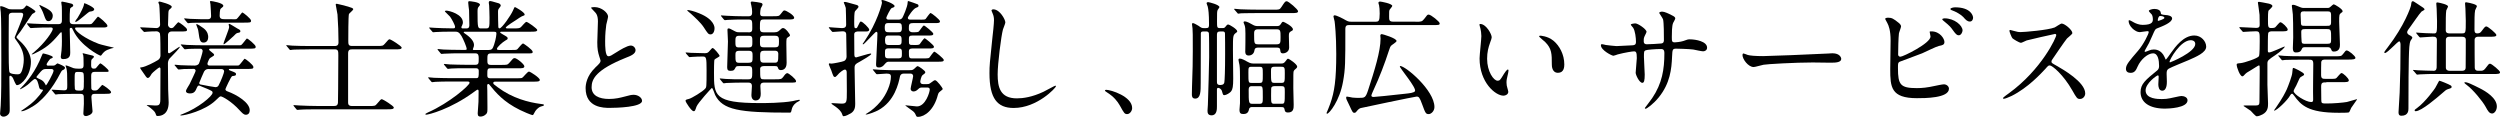
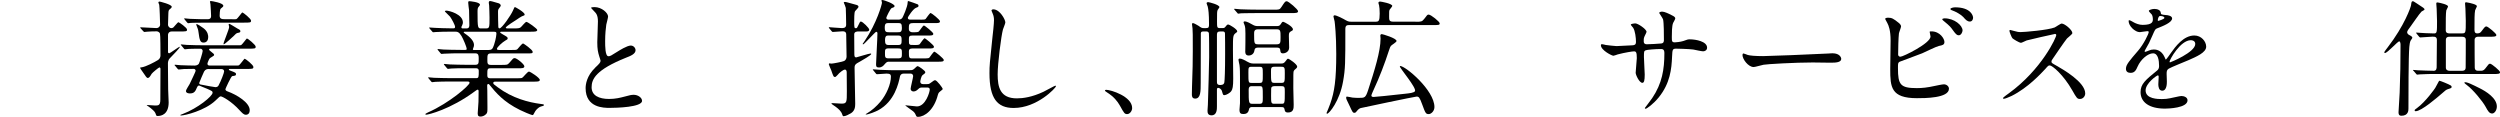
<svg xmlns="http://www.w3.org/2000/svg" id="_レイヤー_2" data-name="レイヤー 2" viewBox="0 0 546.68 25.56">
  <defs>
    <style>
      .cls-1 {
        stroke-width: 0px;
      }
    </style>
  </defs>
  <g id="_レイヤー_1-2" data-name="レイヤー 1">
    <g>
-       <path class="cls-1" d="M4.38,2.04c.44,0,.74-.05,1.05-.44.05-.06.3-.41.39-.41.14,0,1.93,1.07,1.93,1.32,0,.17-.25.3-.69.55-.14.11-2.09,3.17-2.53,3.75-.14.19-.94,1.21-.94,1.29,0,.14.36.5.61.72.66.61,2.56,2.42,2.56,4.68,0,2.92-2.01,5.12-3.08,5.12-.25,0-.69-1.24-.83-1.51-.08-.17-.36-.55-.61-.55-.19,0-.19.25-.19.33,0,1.07.08,5.78.08,6.75,0,.85,0,1.05-.36,1.43-.25.25-.63.44-.99.44-.52,0-.77-.33-.77-.66,0-.11.11-1.43.14-1.71.14-2.53.14-5.62.14-9.94C.28,7.57.28,3.83.17,2.67c-.03-.19-.14-1.02-.14-1.18,0-.08.03-.14.17-.14.33,0,1.07.33,1.29.44.47.25.74.25,1.13.25h1.76ZM2.81,2.78c-.47,0-.8.08-.88.58-.03.17-.03,7.3-.03,7.74,0,1.13,0,4.27.17,4.68.17.41,1.35.47,1.76.47.3,0,.58-.06.74-.33.44-.66.63-2.07.63-2.86,0-1.29-.36-2.48-1.43-3.94-.47-.66-.55-.72-.55-.99,0-.08,1.85-4.32,1.85-4.88,0-.47-.36-.47-.63-.47h-1.62ZM11.43,14.35c.25,0,.33,0,.58-.08.08-.05.47-.41.58-.41.44.17,1.62.63,1.62.94,0,.25-.19.39-.36.47-.25.11-.33.14-.55.55-1.98,3.86-3.88,5.7-4.96,6.61-.96.83-2.92,1.9-3.61,1.9-.06,0-.11-.03-.11-.08.44-.28,1.51-1.02,2.12-1.52,1.6-1.29,2.67-2.92,2.67-3.03,0-.08-.17-.11-.22-.11-.28-.03-.52-.06-.63-.5-.22-.94-.41-1.82-.94-1.82-.28,0-1.32,1.1-1.6,1.29-.72.55-1.65,1.05-1.65.94,0-.08.03-.11.28-.36,1.27-1.27,3.11-3.47,4.52-7.05.03-.05.17-.41.22-.41.22,0,2.15.5,2.15.8,0,.19-.11.22-.58.41-.11.11-.77.94-.77,1.21,0,.25.25.28.5.25h.74ZM6.03,5.34c-.11-.11-.11-.14-.11-.19,0-.03.03-.06.08-.06.19,0,1.05.08,1.24.08,1.24.06,2.48.11,3.77.11h1.76c.77,0,.77-.5.77-1.02,0-1.65,0-2.53-.03-2.84,0-.14-.11-.77-.11-.88,0-.17.11-.19.22-.19s1.43.28,1.98.44c.19.05.41.19.41.39s-.11.28-.47.47c-.19.14-.22.25-.22.36-.08.58-.08,1.57-.08,2.18,0,.72,0,1.1.91,1.1h2.86c.74,0,.8,0,.96-.05.3-.11,1.32-1.6,1.46-1.6.17,0,2.07,1.54,2.07,2.01,0,.3-.39.36-.91.36h-5.84c-.17,0-.33,0-.33.19,0,.61,2.18,2.26,5.18,3.39.41.17,3.17.8,3.3.83-.08.08-.33.11-.63.19-1.32.41-1.62.8-2.04,1.38-.03.06-.14.19-.22.19-.28,0-4.41-2.18-5.98-5.48-.25-.55-.28-.61-.5-.61-.28,0-.28.19-.28.33,0,.8.11,4.32.11,5.04,0,.52,0,1.46-1.49,1.46-.3,0-.58-.03-.58-.5,0-.22.17-1.21.17-1.4.06-.77.08-1.43.08-2.04,0-.25-.03-1.38-.03-1.62,0-.08,0-.33-.17-.33-.06,0-.55.58-.58.63-1.54,1.82-2.7,2.84-5.1,3.99-.25.14-.52.25-.66.25-.03,0-.06,0-.06-.03,0-.08.19-.19.41-.38,2.67-2.26,4.19-4.71,4.19-5.15,0-.33-.25-.33-.44-.33-1.07,0-2.42,0-3.53.08-.11,0-.77.05-.83.05-.08,0-.14-.05-.25-.17l-.52-.63ZM10.19,15.09c-.52,0-.77,0-1.29.58-.17.22-.94,1.07-.94,1.18,0,.19.91.52,1.05.61.47.28.63.52.83.85.03.05.17.36.19.36.19,0,1.68-2.73,1.68-3.17,0-.41-.36-.41-.58-.41h-.94ZM8.95,1.21c1.46.69,2.59,1.24,2.59,2.23,0,.41-.22,1.18-.94,1.18-.52,0-.63-.36-.99-1.35-.33-.96-.63-1.43-.91-1.9-.03-.03-.11-.17-.08-.25.03-.08.08-.03.33.08ZM17.54,15.01c.74,0,.74-.39.74-.99,0-1.43-.03-1.65-.08-1.96-.03-.05-.14-.28-.14-.33s.06-.08.14-.08,1.79.44,2.04.5c.17.06.3.11.3.3,0,.11-.41.44-.47.52-.14.25-.14.36-.14,1.24,0,.33,0,.8.58.8.25,0,.41-.03.52-.17.17-.14.74-.99.94-.99.14,0,1.79,1.32,1.79,1.65,0,.22-.11.22-.63.22h-2.45c-.74,0-.74.5-.74.99,0,.41,0,2.51.03,2.64.08.39.39.44.74.44.52,0,.61-.08,1.07-.61.5-.55.52-.61.61-.61.14,0,1.9,1.18,1.9,1.57,0,.36-.47.36-.69.36-.17,0-.85.03-.99.03h-1.9c-.69,0-.72.39-.72.77,0,.47.25,2.86.25,3.03,0,.72-1.16,1.05-1.4,1.05-.61,0-.61-.41-.61-.61,0-.33.11-1.74.11-2.04,0-.28,0-1.65-.03-1.76-.11-.44-.44-.44-.74-.44h-1.32c-.61,0-2.51,0-3.47.06-.08,0-.5.08-.58.08-.11,0-.17-.08-.25-.19l-.52-.63c-.11-.11-.14-.14-.14-.19,0-.03.06-.05.11-.05.41,0,2.23.14,2.59.14.72,0,.72-.28.72-1.21,0-2.59-.03-2.89-.19-3.61-.03-.11-.19-.5-.19-.58,0-.03.03-.06.06-.06.22,0,1.43.52,1.68.61.3.08.61.11.96.11h.52ZM18.34,17.96c0-.33,0-1.65-.06-1.82-.11-.41-.36-.41-1.35-.41-.61,0-.61.19-.61,1.87,0,.3,0,1.62.05,1.82.11.39.36.39,1.16.39s.8-.19.8-1.84ZM20.6,2.01c0,.41-.61.5-.94.52s-2.62,2.26-3.11,2.26c-.06,0-.11-.03-.11-.08,0-.14.44-.69.52-.8.8-1.29,1.27-2.37,1.35-2.7.03-.08.08-.39.11-.52.28.03,2.18.91,2.18,1.32Z" />
      <path class="cls-1" d="M30.77,6.22c-.08-.08-.11-.17-.11-.19,0-.06.06-.06.11-.06.52,0,2.97.17,3.47.17.41,0,.77-.33.77-.74,0-.52-.11-3.88-.19-4.35-.03-.08-.19-.44-.19-.52s.08-.19.28-.19c.06,0,2.64.63,2.64,1.13,0,.22-.19.36-.39.52-.33.25-.33.36-.36,1.43,0,.3-.06,1.68-.06,1.96,0,.47.39.77.72.77.17,0,.33-.05.47-.17.19-.17.94-1.13,1.07-1.13.17,0,1.9,1.21,1.9,1.62s-.17.41-1.71.41h-1.62c-.69,0-.83.52-.83.72v3.86c.03.11.14.19.28.19s2.12-1.43,2.23-1.43c.03,0,.06.03.06.08,0,.19-1.27,1.51-2.18,2.45-.41.41-.41,1.02-.41,1.1,0,.91.03,4.93.05,5.7,0,.44.11,2.48.11,2.84,0,2.62-1.6,2.97-2.37,2.97-.25,0-.33-.03-.41-.3-.17-.55-.33-.74-1.16-1.43-.11-.11-.69-.5-.85-.61,0-.06.06-.06.08-.06.11,0,1.46.11,1.73.11.72,0,1.16,0,1.16-1.27,0-1.07.03-5.81.03-6.78,0-.19-.14-.28-.25-.28s-1.54,1.16-1.68,1.4c-.36.61-.55.91-.85.91-.22,0-.33-.17-1.4-1.74-.11-.14-.28-.44-.28-.5s.3-.08.44-.11c.85-.14,2.67-1.07,3.47-1.57.36-.22.55-.61.55-.99,0-.77,0-4.54-.11-4.82-.14-.36-.58-.47-.69-.47-.69,0-1.62.03-2.15.08-.11,0-.5.06-.58.06-.06,0-.14-.08-.25-.19l-.55-.61ZM38.29,14.4c-.06-.05-.11-.14-.11-.17,0-.05.03-.08.08-.08.19,0,1.05.08,1.21.11.96.03,2.18.08,3.11.08.47,0,.77-.22.91-.41.14-.25.83-2.45.83-2.78,0-.3-.25-.5-.47-.5-1.49,0-2.37.03-2.64.05-.11,0-.66.08-.77.08s-.17-.08-.25-.19l-.52-.63c-.06-.08-.14-.14-.14-.17,0-.05.06-.08.11-.08.19,0,1.05.08,1.21.11,1.35.05,2.48.08,3.77.08h7.19c.69,0,.77,0,.88-.03.3-.11,1.18-1.46,1.32-1.46.17,0,1.9,1.38,1.9,1.79,0,.44-.17.44-1.68.44h-8.21c-.11,0-.3,0-.3.22,0,.08.14.19.25.28.77.61.85.69.85.85s-.08.22-.91.72c-.19.14-.55,1.05-.55,1.21,0,.28.19.41.47.41h5.48c.69,0,.77,0,.88-.03.3-.11,1.18-1.46,1.32-1.46.17,0,1.9,1.35,1.9,1.79s-.17.44-1.68.44h-3.39c-.11,0-.3,0-.3.14,0,.11.19.19.3.22,1.16.44,1.27.5,1.27.77,0,.33-.17.36-.83.44-.25.03-1.49,2.78-1.49,2.86,0,.28.28.41.44.47,2.12.77,4.88,2.48,4.88,4.13,0,.5-.22.99-.85.99-.47,0-.77-.36-1.35-.96-1.76-1.96-3.8-3.06-4.13-3.06-.22,0-.33.11-1.21.96-2.29,2.15-6.61,3.22-7.49,3.22-.14,0-.14-.06-.14-.08,0-.06.06-.08.52-.25,3.33-1.27,6.53-3.91,6.53-4.65,0-.33-.11-.36-1.07-.8-.22-.08-1.82-.77-1.87-.77-.28,0-.36.19-.47.41-.33.8-.58,1.32-1.54,1.32-.25,0-.88-.05-.88-.55,0-.25.69-1.27.8-1.49.3-.61,1.32-2.75,1.32-2.89,0-.28-.17-.44-.44-.44-1.16,0-1.79.03-2.12.03-.17,0-1.05.11-1.16.11-.08,0-.19-.11-.25-.19l-.52-.63ZM50.8,4.21c.69,0,.77,0,.88-.03.3-.11,1.18-1.46,1.32-1.46.17,0,1.9,1.38,1.9,1.79,0,.44-.17.44-1.68.44h-7.99c-2.42,0-3.22.05-3.5.05-.08.03-.5.08-.58.08s-.14-.08-.25-.19l-.52-.63c-.06-.08-.11-.14-.11-.17,0-.05.03-.08.08-.08.19,0,1.05.11,1.21.11,1.93.08,2.75.08,3.8.08.25,0,.8,0,.8-.69,0-.41-.08-1.68-.14-2.59,0-.08-.11-.5-.11-.58,0-.11.19-.11.25-.11.11,0,2.67.39,2.67,1.02,0,.19-.05.22-.58.66-.19.17-.22,1.29-.22,1.51,0,.77.58.77,1.02.77h1.73ZM44.46,6.14c1.07.77,1.07,1.74,1.07,1.96,0,.55-.22,1.21-1.02,1.21-.72,0-.88-.52-1.1-2.26-.08-.63-.14-.72-.47-1.57-.03-.06-.05-.14,0-.19.14-.14,1.1.55,1.52.85ZM45.7,15.09c-.44,0-.77.06-1.07.55-.08.17-1.07,2.4-1.07,2.51,0,.17.11.3.3.33,1.07.22,3.03.58,3.25.58s.52-.08.66-.33c.58-1.05,1.24-2.84,1.24-3.11,0-.33-.22-.52-.63-.52h-2.67ZM51.79,6.17c.63.33.77.39.77.66,0,.25-.14.28-.63.38-.28.08-.44.25-.8.63-.22.22-1.98,1.84-2.18,1.84-.03,0-.08,0-.08-.05,0-.44,1.24-3.2,1.24-3.75,0-.08-.11-.44-.11-.52s.06-.14.11-.14c.17-.03,1.4.8,1.68.94Z" />
-       <path class="cls-1" d="M67.55,10.8c-2.42,0-3.19.06-3.47.06-.11.03-.5.08-.58.08-.11,0-.17-.08-.25-.19l-.52-.63c-.11-.11-.14-.14-.14-.17,0-.05.06-.08.11-.08.19,0,1.05.08,1.21.11,1.35.06,2.48.08,3.77.08h5.51c.28,0,.83,0,.83-.77,0-2.04-.08-4.1-.22-6.12-.03-.36-.39-1.96-.39-2.18,0-.11.11-.17.22-.17.03,0,1.9.44,2.45.61.74.22,1.16.36,1.16.58,0,.25-.88.88-.94,1.07-.14.44-.14,5.04-.14,5.76,0,.85,0,1.21.85,1.21h5.37c1.24,0,1.35,0,1.76-.47.77-.91.85-.99,1.1-.99.17,0,2.59,1.46,2.59,1.82,0,.38-.55.38-1.49.38h-9.34c-.47,0-.88.06-.88.88v10.77c0,.36.11.74.85.74h3.69c1.24,0,1.38,0,1.76-.47.77-.91.85-1.02,1.1-1.02.19,0,2.59,1.46,2.59,1.82,0,.39-.55.39-1.49.39h-15.53c-2.4,0-3.19.06-3.47.08-.08,0-.5.05-.58.05-.11,0-.17-.05-.25-.17l-.52-.63q-.11-.14-.11-.19c0-.06.03-.06.08-.06.19,0,1.05.08,1.21.08,1.35.06,2.48.11,3.77.11h3.83c.3,0,.8,0,.85-.74,0-.03.08-4.57.08-10.27,0-.96,0-1.38-.8-1.38h-5.67Z" />
      <path class="cls-1" d="M108.55,17.85c-.39,0-.69,0-.69.28,0,.25.11.3.99.96,3.2,2.4,6.78,3.3,9.34,3.63.66.08.74.08.74.25s-.14.19-.58.3c-.74.22-1.27.91-1.49,1.38-.08.19-.28.52-.36.52-.22,0-1.07-.36-1.35-.47-4.08-1.68-6.14-3.75-7.57-5.51-.63-.77-.66-.83-.8-.83-.22,0-.25.25-.25.33,0,.11.03.94.03,1.1,0,.52.03,3.06.03,3.64,0,.99,0,1.21-.28,1.51-.39.41-.88.55-1.24.55-.33,0-.61-.08-.61-.69,0-.05.14-2.12.17-2.53.03-.72.03-1.6.03-2.31,0-.11,0-.36-.22-.36-.11,0-.55.33-.66.41-5.34,3.94-10.14,5.07-10.58,5.07-.06,0-.19-.03-.19-.14,0-.08.55-.33.58-.36,4.74-2.09,9.09-5.92,9.09-6.47,0-.28-.28-.28-.47-.28h-3.64c-.91,0-2.62,0-3.33.06-.08,0-.63.08-.74.08-.08,0-.14-.06-.25-.19l-.52-.63q-.11-.14-.11-.17c0-.05.06-.08.08-.08.19,0,1.02.11,1.21.11.8.03,2.64.08,3.8.08h5.4c.58,0,.58-.25.58-1.54,0-.3-.03-.63-.69-.63h-1.98c-1.02,0-2.7,0-3.31.06-.08,0-.66.08-.74.08-.11,0-.14-.05-.25-.17l-.55-.66q-.11-.14-.11-.17c0-.06.05-.08.11-.08.17,0,1.02.11,1.21.11.77.03,2.53.08,3.77.08h1.73c.8,0,.8-.33.8-1.35,0-.58,0-1.16-.72-1.16h-3.33c-.66,0-2.53,0-3.5.08-.08,0-.5.05-.58.05s-.14-.05-.25-.19l-.52-.63q-.11-.14-.11-.17c0-.06.06-.08.08-.08.17,0,1.02.11,1.21.11.8.03,2.23.08,3.77.08h1.02c.14,0,.3,0,.3-.22,0-.41-.77-2.2-1.13-2.81-.55-.91-.91-.96-1.43-.96h-.69c-1.1,0-2.95.03-3.47.08-.11,0-.5.05-.61.05-.08,0-.14-.05-.22-.17l-.55-.63q-.11-.14-.11-.19c0-.05.06-.05.08-.05.19,0,1.02.08,1.21.08.8.03,2.23.11,3.8.11.41,0,.58,0,.58-.33,0-.38-.72-1.71-1.1-2.23-.17-.19-1.13-1.13-1.13-1.13,0-.08.11-.19.28-.19.69,0,3.66.8,3.66,2.59,0,.17-.03.36-.19.69-.14.22-.14.28-.14.39,0,.22.22.22.3.22h.83c.61,0,.61-.5.61-.74,0-.5-.03-2.45-.06-3.2-.03-.25-.19-1.4-.19-1.68,0-.33.11-.33.28-.33.06,0,2.29.17,2.29.77,0,.11-.17.33-.28.44-.19.22-.25.44-.25,1.05,0,3.69.06,3.69.83,3.69h.99c.8,0,.8-.22.8-2.37,0-.74-.06-2.12-.08-2.62-.03-.08-.08-.52-.08-.61,0-.22.08-.39.28-.39.17,0,.36.05,1.9.5.17.06.44.25.44.5,0,.11-.06.17-.3.5-.3.36-.3.52-.3.96,0,1.57.03,1.71.06,3.11,0,.19.03.41.28.41.5,0,2.48-2.86,2.92-3.88.3-.72.33-.77.47-.77.06,0,2.09,1.1,2.09,1.62,0,.19-.06.19-.63.41-.06,0-.99.61-1.13.72-.28.17-2.37,1.49-2.37,1.74,0,.14.22.17.33.17h1.35c1.05,0,1.32-.03,1.6-.25.19-.14.99-1.18,1.24-1.18.3,0,2.37,1.49,2.37,1.76,0,.39-.55.39-1.49.39h-6.31c-.11,0-.3,0-.3.14,0,.11.06.14.61.47.91.52,1.02.58,1.02.85,0,.19-.11.28-.5.47-.63.36-1.85,1.46-1.85,1.82,0,.25.33.25.52.25h2.48c1.13,0,1.27,0,1.49-.19.19-.17.96-1.24,1.24-1.24.11,0,2.09,1.38,2.09,1.82,0,.36-.14.36-1.4.36h-7.68c-.83,0-.83.33-.83,1.41,0,.72,0,1.1.77,1.1h2.29c1.21,0,1.35,0,1.73-.44.8-.94.88-1.05,1.18-1.05.47,0,2.12,1.35,2.12,1.79s-.5.44-1.38.44h-6.03c-.69,0-.69.22-.69,1.49,0,.33,0,.69.66.69h5.59c.66,0,1.13,0,1.35-.08.25-.11,1.18-1.38,1.51-1.38.28,0,2.37,1.35,2.37,1.82,0,.38-.55.38-1.46.38h-8.04ZM101.61,6.94c-.06,0-.22,0-.22.14,0,.08.47.41.58.47,1.32.96,1.68,1.71,1.68,2.31,0,.28-.06.36-.19.72-.03.06-.06.14-.06.22,0,.14.19.14.3.14h3.06c.8,0,.96-.22,1.27-1.13.47-1.4.52-2.37.52-2.51,0-.28-.11-.36-.58-.36h-6.36Z" />
      <path class="cls-1" d="M130.15,14.79c.83-.77,1.18-1.13,1.18-1.49,0-.08-.19-.72-.25-.85-.33-1.05-.47-1.68-.47-3.22,0-.63.14-3.83.14-4.54,0-1.38-.39-1.79-.83-2.23-.58-.61-.66-.69-.66-.77,0-.11.66-.14.74-.14,1.57,0,2.97,1.27,2.97,2.07,0,.25-.33,1.49-.39,1.76-.11.77-.25,2.04-.25,3.64,0,1.05,0,3.28.72,3.28.39,0,.55-.11,2.04-1.05.3-.19,2.04-1.29,2.84-1.29.63,0,1.05.55,1.05,1.02,0,.83-1.13,1.27-2.12,1.65-6.55,2.64-7.49,4.65-7.49,6.45s1.6,2.56,3.83,2.56c1.38,0,2.48-.28,3.31-.5,1.24-.33,1.54-.41,2.07-.41.94,0,1.82.63,1.82,1.32,0,1.4-5.62,1.54-7.08,1.54-1.27,0-5.26,0-5.26-4.32,0-.77.22-2.67,2.09-4.46Z" />
-       <path class="cls-1" d="M150.03,11.71c-.08-.11-.11-.17-.11-.19,0-.05.06-.05.11-.05.14,0,.83.05.99.08.33.03,2.26.08,3.08.08.39,0,.61-.03.88-.3.66-.74.72-.83.85-.83.33,0,1.54,1.54,1.54,1.71,0,.22-1.02.63-1.13.83-.11.14-.11,2.48-.11,2.89,0,4.93,0,6.61,10.05,6.61,1.18,0,4.74,0,7.19-.44.19-.03,1.13-.28,1.35-.28.06,0,.17,0,.17.08,0,.11-.11.22-.39.33-.33.14-1.18.72-1.38,1.74-.14.66-.17.66-.52.66-10.96,0-14.57-.58-16.22-3.86-.11-.22-.5-1.54-.72-1.54-.06,0-3.08,3.3-3.36,4.1-.3.88-.33.99-.63.99-.44,0-1.76-1.96-1.76-2.29,0-.25.39-.33.77-.41.5-.11,3.03-1.6,3.55-2.26.25-.3.28-.33.28-3.97,0-2.78-.06-3.03-.83-3.03-.69,0-1.68.03-2.29.08-.08,0-.5.05-.58.05-.11,0-.17-.05-.25-.17l-.55-.63ZM155.4,7.52c-.5,0-.61-.17-1.54-1.6-.61-.94-1.96-2.18-2.78-2.92-.11-.11-.8-.63-.8-.72s.08-.08.19-.08c.19,0,1.27.22,2.45.72,3.33,1.35,3.33,3.06,3.33,3.25,0,.83-.39,1.35-.85,1.35ZM163.67,7.08c.83,0,.83-.41.83-.99,0-1.62,0-1.82-.85-1.82h-1.05c-.63,0-2.53,0-3.5.08-.08,0-.5.06-.58.06s-.14-.06-.25-.17l-.52-.63q-.11-.14-.11-.19c0-.05.03-.05.08-.05.19,0,1.05.08,1.24.08,1.24.06,2.48.11,3.77.11h.94c.74,0,.8-.41.8-.96,0-.39-.06-.96-.17-1.38-.03-.11-.14-.52-.14-.61,0-.17.11-.28.28-.28.14,0,2.04.22,2.2.41.06.08.11.17.11.28,0,.14-.33.66-.39.8-.08.28-.14.8-.14,1.1,0,.63.36.63.66.63h2.07c1.27,0,1.4,0,1.76-.47.55-.72.61-.8.83-.8.36,0,2.12,1.02,2.12,1.6,0,.38-.52.38-1.46.38h-5.12c-.91,0-.91.19-.91,1.98,0,.61.25.83.83.83h1.68c1.13,0,1.32,0,1.79-.44.36-.36.55-.5.77-.5.55,0,1.51,1.35,1.51,1.57,0,.17-.17.3-.44.44-.36.19-.36.39-.36,1.6,0,.58.06,3.39.06,4.02,0,1.43-.91,1.57-1.27,1.57-.47,0-.55-.3-.61-.47-.11-.41-.3-.41-.8-.41h-2.26c-.85,0-.85.5-.85.58,0,2.23,0,2.31.85,2.31h2.42c1.27,0,1.4,0,1.85-.61.28-.41.55-.74.83-.74s1.9,1.29,1.9,1.74c0,.33-.14.33-1.43.33h-5.54c-.33,0-.83.03-.83.77,0,.25.08,1.38.08,1.6,0,.38,0,1.54-1.13,1.54-.25,0-.91-.14-.91-1.18,0-.3.11-1.68.11-1.96,0-.69-.41-.77-.8-.77h-1.27c-.63,0-2.53.03-3.5.08-.08,0-.5.08-.58.08s-.14-.08-.25-.19l-.52-.63c-.05-.06-.11-.14-.11-.17,0-.05.03-.08.08-.08.19,0,1.05.11,1.21.11,1.27.08,2.51.08,3.77.08h1.21c.8,0,.83-.36.83-1.54,0-.99,0-1.35-.8-1.35h-2.01c-.55,0-.69,0-.88.38-.22.44-.33.66-1.07.66-.52,0-.72-.19-.72-.8,0-.88.17-4.82.17-5.62,0-.41-.11-2.18-.11-2.53,0-.11,0-.33.25-.33.19,0,.33.05,1.46.66.36.19.66.19,1.05.19h1.82ZM163.78,10.36c.74,0,.74-.39.74-1.24,0-.94,0-1.29-.74-1.29h-2.2c-.72,0-.77.41-.77,1.16,0,1.05,0,1.38.77,1.38h2.2ZM163.69,13.72c.88,0,.88-.28.88-1.4,0-.83,0-1.21-.83-1.21h-2.07c-.8,0-.85.33-.85.94,0,1.29,0,1.68.77,1.68h2.09ZM167.03,7.82c-.85,0-.85.39-.85,1.29s0,1.24.91,1.24h2.31c.91,0,.94-.3.94-1.29,0-.83-.03-1.24-.85-1.24h-2.45ZM167.05,11.1c-.83,0-.83.47-.83,1.21,0,.99,0,1.4.83,1.4h2.29c.8,0,.85-.19.85-1.9,0-.22,0-.72-.74-.72h-2.4Z" />
      <path class="cls-1" d="M181.35,6.2c-.08-.08-.11-.14-.11-.17,0-.06.03-.08.08-.08.08,0,2.31.19,2.75.19.36,0,.96,0,.96-.74,0-1.05-.06-3.22-.08-3.66,0-.11-.36-1.02-.44-1.18,0-.08.11-.14.22-.14.25,0,.5.08,2.59.66.33.08.41.3.41.41,0,.22-.69.83-.77.99-.17.3-.17,1.71-.17,2.2,0,1.32,0,1.49.39,1.49.19,0,.28-.14.41-.44.44-.91.47-1.02.66-1.02.39,0,1.82,1.43,1.82,1.76,0,.39-.39.41-.66.41h-1.68c-.25,0-.94,0-.94.63s.03,3.58.03,4.19c0,.47,0,.85.41.85.11,0,2.78-.85,3.14-.85.06,0,.14.03.14.11,0,.25-1.98,1.38-2.4,1.62-1.02.55-1.24.69-1.24,1.43,0,1.24.14,6.72.14,7.85,0,.69-.08,1.49-.91,2.04-.5.3-1.21.66-1.6.66-.19,0-.22-.05-.33-.38-.22-.72-.83-1.24-1.43-1.68-.14-.11-.94-.63-.94-.66,0-.08.11-.14.22-.14.33,0,1.71.11,1.98.11,1.18,0,1.18-.28,1.18-2.73,0-.63-.03-3.47-.03-4.05,0-.17,0-.66-.39-.66s-1.1.66-1.24.77c-.14.14-.72.85-.91.85-.33,0-.39-.14-.85-1.49-.08-.19-.52-1.18-.52-1.27,0-.11.03-.22.11-.22s.44.05.5.05c.28,0,2.45-.41,2.75-.58.3-.17.52-.5.52-.94,0-.41-.08-4.79-.08-4.93-.06-.61-.5-.61-.88-.61-.3,0-1.82.14-2.07.14-.08,0-.14-.06-.25-.19l-.52-.63ZM201.26,4.3c1.02,0,1.07-.06,1.18-.19.17-.19.85-1.27,1.07-1.27.17,0,2.04,1.46,2.04,1.82,0,.39-.44.39-1.16.39h-4.74c-.91,0-.91.33-.91,1.27,0,.52.36.74.83.74.25,0,1.1,0,1.27-.11.25-.14.94-1.38,1.21-1.38.14,0,2.04,1.49,2.04,1.82,0,.38-.47.38-1.18.38h-3.36c-.69,0-.8.17-.8.8,0,.88,0,.99.17,1.13.14.14.25.14,1.21.14.69,0,.85-.06.99-.19.17-.19.85-1.29,1.1-1.29.08,0,2.01,1.49,2.01,1.85,0,.39-.47.39-1.16.39h-3.58c-.58,0-.74.22-.74.63,0,1.35,0,1.54.74,1.54h2.59c.99,0,1.05-.08,1.16-.19.19-.19.85-1.29,1.1-1.29.14,0,2.04,1.49,2.04,1.82,0,.38-.47.38-1.18.38h-10.77c-.33,0-.52,0-.96.52-.22.28-.58.74-1.29.74-.55,0-.61-.25-.61-.72,0-.72.3-5.7.3-6.78,0-.22-.17-.3-.28-.3-.19,0-2.62,2.75-2.84,2.75-.06,0-.11-.05-.11-.11.14-.17.36-.52.47-.69,2.64-3.91,3.75-7.96,3.75-8.32,0-.08-.11-.41-.11-.5s.14-.08.17-.08c.44,0,2.7.85,2.7,1.32,0,.25-.3.33-.63.44-.3.11-1.18,1.98-1.18,2.12,0,.41.41.41.52.41h2.01c.25,0,.69,0,.96-.36.11-.14,1.18-2.45,1.18-3.42,0-.14,0-.28.17-.28.11,0,1.98.69,2.04.72.08.03.17.19.17.3,0,.28-.22.33-.52.44-.63.19-1.82,1.98-1.82,2.18,0,.41.33.41.52.41h2.23ZM198.9,15.34c.47,0,.66.03,1.05-.33.36-.33.55-.55.74-.55.17,0,1.65.99,1.65,1.32,0,.22-.19.36-.58.63-.33.22-.52,1.29-.52,1.43,0,.06,0,.55.61.55h.88c.28,0,.39,0,.66-.19.83-.61.91-.66,1.1-.66.39,0,1.65,1.71,1.65,1.87s-.03.17-.55.58c-.39.3-.41.47-.5.74-.83,3.3-2.89,4.82-4.35,4.82-.28,0-.33-.06-.47-.36-.14-.36-.3-.61-.63-.88-.25-.22-1.87-1.29-1.65-1.29.36,0,2.12.25,2.51.25,1.9,0,2.81-3.14,2.81-3.69,0-.44-.39-.44-.55-.44h-1.05c-.36,0-.55,0-.85.28-.3.28-.61.58-1.1.58-.44,0-.63-.33-.63-.58,0-.36.55-2.45.55-2.78,0-.11-.06-.55-.61-.55h-1.43c-.72,0-.85.58-.85.69-.3,1.38-1.13,5.4-4.79,7.35-.47.25-2.07.91-2.62.91-.06,0-.08-.03-.08-.06s.22-.17.28-.19c1.07-.63,2.09-1.54,2.95-2.56,1.32-1.57,2.29-3.86,2.29-5.48,0-.41-.14-.66-.94-.66-.3,0-1.87.14-2.12.14-.11,0-.17-.08-.25-.19l-.52-.63c-.11-.11-.14-.14-.14-.17,0-.05.06-.08.11-.08.22,0,1.29.11,1.54.11,1.93.08,2.62.08,3.44.08h2.97ZM194.41,5.04c-.63,0-.94.03-.94.99s.3,1.02.94,1.02h1.87c.58,0,.94,0,.94-.96,0-1.02-.25-1.05-.94-1.05h-1.87ZM194.3,7.77c-.39,0-.77,0-.77,1.02,0,.74.14,1.05.77,1.05h2.12c.66,0,.74-.3.74-.94,0-.74,0-1.13-.74-1.13h-2.12ZM194.35,10.58c-.83,0-.83.28-.83,1.02,0,.91,0,1.16.83,1.16h2.04c.83,0,.83-.28.83-1.07,0-.85,0-1.1-.83-1.1h-2.04Z" />
      <path class="cls-1" d="M219.84,4.9c0,.28-.47,1.32-.52,1.54-.39,1.41-1.16,7.49-1.16,9.81,0,2.78.52,5.26,4.21,5.26,1.35,0,3.33-.28,5.78-1.43.41-.19,2.51-1.35,2.62-1.35s.14.08.14.14c0,.3-4.08,4.74-9.25,4.74-3.58,0-5.29-2.07-5.29-7.6,0-1.71.06-2.26.63-7.66.11-.91.36-3.17.36-3.94,0-.5-.08-.96-.25-1.35-.03-.08-.3-.72-.3-.74,0-.19.22-.28.39-.28,1.43,0,2.64,2.23,2.64,2.86Z" />
      <path class="cls-1" d="M246.5,24.95c-.58,0-.69-.19-1.6-1.84-.55-.96-1.27-1.93-2.89-2.95-.08-.06-.39-.25-.39-.33s.08-.19.3-.19c.96,0,5.65,1.43,5.65,3.99,0,.66-.55,1.32-1.07,1.32Z" />
      <path class="cls-1" d="M267.27,6.14c.28,0,.5,0,.69-.28.28-.36.39-.5.61-.5.28,0,1.98,1.02,1.98,1.49,0,.14-.14.25-.28.33-.66.52-.66.63-.66,3.77,0,.88.06,5.26.06,6.25,0,1.71-.14,2.29-.39,2.67-.28.47-1.18.94-1.54.94-.3,0-.3-.08-.55-.94-.06-.25-.47-.66-.8-.66-.28,0-.28.25-.28.5v3.55c0,.63,0,1.96-1.18,1.96-.85,0-.88-.63-.88-1.05,0-.17.08-1.05.08-1.24.08-1.65.28-9.94.28-10.44,0-.74,0-4.85-.06-5.23-.08-.38-.41-.38-.63-.38h-.55c-.33,0-.55.05-.58.38,0,.14-.03,6.67-.03,10.88,0,1.84,0,3.42-1.21,3.42-.72,0-.72-.63-.72-.94,0-.41.03-1.18.03-1.62.14-4.1.17-5.29.17-7.79,0-3.8,0-4.24-.06-5.01,0-.14-.11-.74-.11-.88,0-.08.03-.28.19-.28.22,0,1.1.52,1.24.61.58.41.69.5,1.16.5h.47c.63,0,.66-.25.66-.85,0-2.31-.14-3.25-.28-3.86-.03-.11-.25-.61-.25-.72,0-.19.17-.25.36-.25.17,0,2.45.55,2.45,1.1,0,.08-.33.5-.39.61-.14.36-.14.55-.14,2.42,0,1.4,0,1.54.66,1.54h.47ZM266.77,6.89c-.66,0-.66.38-.66.85v9.97c0,.52,0,.88.74.88.66,0,.83-.3.88-.58.08-.52.17-2.56.17-6.2,0-.55,0-4.38-.03-4.52-.03-.39-.28-.41-.61-.41h-.5ZM278.39,2.12c1.27,0,1.43.03,1.82-.58.74-1.13.83-1.27,1.16-1.27.39,0,2.48,1.79,2.48,2.18,0,.41-.52.41-1.49.41h-7.52c-2.42,0-3.22.05-3.47.05-.11.03-.52.08-.61.08s-.14-.08-.22-.19l-.55-.63c-.11-.11-.11-.14-.11-.17,0-.05.03-.08.08-.08.19,0,1.05.08,1.24.11,1.35.05,2.48.08,3.77.08h3.42ZM273.85,23.41c-.25,0-.61,0-.72.47-.08.39-.25,1.05-1.18,1.05-.58,0-.91-.08-.91-.94,0-.19.08-1.21.11-1.43v-5.78c0-.61,0-1.79-.11-2.56-.03-.17-.22-.96-.22-1.13s.08-.28.3-.28c.44,0,1.16.41,1.71.72.61.36,1.02.36,1.27.36h6.09c.36,0,.58-.08.83-.39.41-.55.5-.66.63-.66.25,0,2.01,1.21,2.01,1.73,0,.19-.19.39-.3.47-.28.22-.39.33-.47.52-.08.3-.08.63-.08,3.72,0,.52.08,3.03.08,3.61,0,.77,0,1.71-1.24,1.71-.63,0-.69-.3-.77-.74-.08-.41-.3-.44-.69-.44h-6.33ZM279.22,5.7c.39,0,.58-.05.8-.36.28-.44.36-.58.58-.58.14,0,2.12.99,2.12,1.65,0,.22-.05.25-.52.5-.33.19-.36.44-.36,1.02,0,.36.06,2.07.06,2.45,0,1.1-1.07,1.29-1.32,1.29-.55,0-.58-.3-.63-.74-.05-.52-.44-.52-.83-.52h-3.99c-.72,0-.77.33-.83.66-.11.69-.63,1.07-1.27,1.07-.8,0-.74-.8-.72-1.05.03-.3.03-3.14.03-3.77,0-.91-.03-1.38-.19-1.84-.03-.08-.22-.5-.22-.58,0-.22.19-.22.25-.22.52,0,1.29.47,1.68.69.52.33.91.33,1.21.33h4.16ZM273.71,14.6c-.72,0-.72.22-.72,1.24,0,2.26,0,2.29.72,2.29h1.71c.72,0,.72-.19.72-1.87,0-1.49,0-1.65-.72-1.65h-1.71ZM273.77,18.84c-.41,0-.72.11-.72.83,0,2.73,0,3.03.8,3.03h1.57c.72,0,.72-.33.72-1.43,0-2.4,0-2.42-.72-2.42h-1.65ZM279.14,9.69c.88,0,.88-.33.88-1.57,0-1.35,0-1.71-.85-1.71h-4.08c-.85,0-.85.5-.85,1.02,0,2.04,0,2.26.88,2.26h4.02ZM280.21,18.12c.74,0,.74-.22.74-2.09,0-1.16,0-1.43-.74-1.43h-1.54c-.74,0-.74.33-.74,1.1,0,2.18,0,2.42.74,2.42h1.54ZM280.21,22.69c.72,0,.74-.05.74-2.53,0-1.07,0-1.32-.74-1.32h-1.54c-.19,0-.41.03-.58.19-.14.14-.14.3-.14,1.82,0,1.65,0,1.84.72,1.84h1.54Z" />
      <path class="cls-1" d="M309.57,4.76c1.16,0,1.38,0,1.87-.63.63-.85.69-.94.96-.94.52,0,2.42,1.57,2.42,1.9,0,.39-.17.39-1.46.39h-18.21c-.52,0-.96,0-.96.83,0,7.6,0,8.68-.5,11.51-.74,4.24-3.03,7.05-3.5,7.05-.08,0-.11-.08-.11-.17.17-.39.63-1.51.8-2.01.94-2.62,1.32-5.26,1.32-10.91,0-4.08-.3-6.69-.36-7.11-.03-.19-.25-.94-.25-1.07,0-.19.14-.25.28-.25.39,0,1.79.72,1.87.77,1.02.58,1.1.63,1.76.63h5.26c.72,0,.94-.11.94-1.79,0-.69-.06-1.54-.14-1.82-.03-.08-.14-.41-.14-.52,0-.19.19-.28.36-.28.22,0,2.67.44,2.67.96,0,.17-.52.69-.58.83-.11.25-.11.36-.11,1.43,0,.83,0,1.18.94,1.18h4.85ZM306.1,14.54c0-.05.06-.11.08-.11,1.16,0,7.49,5.29,7.49,8.98,0,.88-.72,1.54-1.24,1.54-.66,0-.74-.22-1.46-2.18-.55-1.51-.72-1.65-1.21-1.65-.33,0-12.04,2.45-12.2,2.51q-.41.11-.83.63c-.11.17-.3.41-.55.41-.36,0-.44-.17-1.07-1.54-.17-.39-.47-.96-.63-1.32-.08-.19-.11-.33-.11-.47,0-.08.03-.22.17-.22.19,0,1.02.19,1.21.22.41.06,1.18.06,1.43.06,1.21,0,1.43,0,1.96-1.6,1.43-4.38,2.75-8.59,2.75-11.35,0-.11-.05-.58-.05-.69,0-.19.17-.3.33-.3.14,0,3.22.88,3.22,1.51,0,.25-1.1.88-1.24,1.07-.11.14-.22.36-.44,1.05-.91,2.81-2.07,5.84-3.33,8.54-.17.36-.5,1.1-.5,1.27,0,.28.33.3.5.3.41,0,3.53-.33,6.78-.69,1.07-.11,2.07-.22,2.26-.58.38-.72-3.31-4.99-3.31-5.4Z" />
-       <path class="cls-1" d="M326.18,8.21c0,.22-.05.3-.33,1.1-.39,1.07-.66,2.09-.66,3.55,0,2.78,1.43,4.79,2.29,4.79.47,0,.58-.14,1.4-1.51.17-.28.63-.94.85-.94.08,0,.14.11.14.22s-.06.47-.08.55c-.3,1.27-.36,1.51-.36,2.09,0,.47.08.83.17,1.1.08.3.22.77.22.91,0,.55-.58.85-1.05.85-1.76,0-5.23-2.89-5.23-8.15,0-.77.39-4.16.39-4.88,0-.55-.11-1.29-.19-1.6-.19-.69-.22-.77-.22-.94,0-.08.11-.11.17-.11,1.27,0,2.51,2.2,2.51,2.95ZM339.62,8.84c1.4,1.13,2.45,3.08,2.45,5.26,0,.52-.06,1.82-1.38,1.82s-1.35-1.49-1.35-1.84c0-2.29,0-3.44-1.46-4.9-.22-.22-1.32-1.07-1.32-1.24,0-.08.11-.14.25-.14.03,0,1.62.08,2.81,1.05Z" />
      <path class="cls-1" d="M351.1,9.83c.41.05,2.01.25,2.37.25.55,0,2.95-.17,3.44-.17.52-.03.83-.11.83-.77,0-.83-.17-2.37-.61-3.06-.08-.11-.52-.58-.52-.69,0-.19.83-.28.96-.28.63,0,2.48,1.29,2.48,1.84,0,.19-.47.99-.5,1.16-.14.3-.11.72-.11.99,0,.41.28.58.66.58.72,0,2.45-.11,3.14-.17.61-.05.61-.52.61-.8,0-.94,0-3.8-.19-4.49-.08-.25-.85-1.35-.85-1.4,0-.11.3-.28.63-.28.55,0,1.38.41,2.2.83.28.14.69.33.69.66,0,.19-.41.85-.47.99-.28.63-.28,2.34-.28,3.08,0,.88,0,1.16.66,1.16.14,0,1.21-.08,1.87-.3.91-.33.99-.36,1.38-.36,1.38,0,3.8.47,3.8,1.82,0,.58-.5.8-.88.8-.33,0-1.82-.33-2.12-.39-.94-.14-3.69-.19-3.75-.19-.83,0-.83.19-.91,1.79-.11,2.62-.41,5.78-2.92,8.87-1.24,1.52-2.64,2.48-2.86,2.48-.08,0-.17-.05-.17-.17,0-.03,1.38-1.79,1.6-2.15,2.18-3.22,2.67-6.31,2.67-9.86,0-.88-.44-.88-.83-.88-1.02,0-3,.14-3.28.28-.36.19-.36.3-.36,1.49,0,.61.17,3.28.17,3.8,0,1.32-.14,1.82-.52,1.82-.66,0-1.46-1.74-1.46-2.2,0-.28.25-2.92.25-3.19,0-1.32-.17-1.49-.63-1.49-.33,0-1.96.25-3.53.66-.17.05-.8.3-.96.3-.33,0-2.73-1.21-2.73-2.29,0-.17.11-.25.19-.25.14,0,.72.14.83.17Z" />
      <path class="cls-1" d="M400.09,11.68c.17,0,.47-.03.61-.03,1.68,0,1.93,1.02,1.93,1.21,0,.77-1.13.85-2.29.85-.63,0-3.39-.05-3.94-.05-3.8,0-10.11.36-10.77.5-.33.05-1.82.5-2.15.5-1.18,0-2.45-1.71-2.45-2.64,0-.17.08-.33.22-.33s.8.3.94.33c.47.14,1.6.25,3.36.25.91,0,10.52-.36,14.54-.58Z" />
      <path class="cls-1" d="M415.24,5.04c.19.14.47.47.47.72s-.44,1.32-.47,1.57c-.11.96-.17,3.42-.17,4.57,0,.17.06.5.52.5.55,0,6.56-2.92,6.56-4.41,0-.17-.19-.94-.19-1.02,0-.11.19-.11.39-.11,1.87,0,2.84,1.62,2.84,2.31,0,.63-.41.72-1.21.88-.63.14-3.11,1.38-3.64,1.6-.77.33-4.85,1.79-4.98,1.87-.33.22-.33.36-.33,1.4,0,3.61.52,4.35,4.13,4.35,1.16,0,2.26-.11,4.02-.5.36-.08,1.57-.33,1.9-.33.58,0,1.1.44,1.1.96,0,2.07-5.29,2.07-7,2.07-5.7,0-5.84-2.45-5.84-6.36,0-.99.08-5.32.08-6.22,0-2.26-.41-3.28-.72-3.86-.41-.77-.47-.85-.47-.91,0-.17.38-.25.63-.25.8,0,1.18.19,2.37,1.16ZM429.15,6.67c0,.33-.3,1.05-.83,1.05-.41,0-.66-.25-1.4-1.29-.3-.41-.52-.74-1.82-1.79-.11-.08-.38-.3-.38-.41,0-.14.25-.22.5-.22,2.12,0,3.94,1.52,3.94,2.67ZM431.46,3.88c0,.36-.22.83-.69.83-.58,0-.91-.36-1.46-.99-.47-.52-1.68-1.21-2.45-1.46-.28-.08-.36-.22-.36-.3,0-.22.69-.36,1.02-.36,3.39,0,3.94,1.79,3.94,2.29Z" />
      <path class="cls-1" d="M449.29,7.44c-.19,0-5.98,1.35-6.11,1.4-.19.05-1.05.52-1.24.52-.41,0-1.71-.83-1.87-.99-.19-.19-.66-1.41-.66-1.6,0-.14.03-.22.17-.22.03,0,.63.17.72.19.85.25,1.18.28,1.46.28.94,0,6.11-.44,7.55-1.02.25-.11,1.27-.85,1.52-.85.66,0,2.34,1.4,2.34,2.09,0,.25-1.02.99-1.18,1.18-.55.66-2.73,3.88-3.17,4.52-.11.14-.22.33-.22.55,0,.25.06.3,1.21.94,1.24.72,6.17,3.5,6.17,6,0,.63-.5,1.21-1.13,1.21s-.74-.19-1.71-1.9c-1.9-3.33-4.32-5.43-4.93-5.43-.28,0-.36.08-.96.77-.96,1.02-3.77,4.1-7.35,5.89-.74.36-1.49.63-1.71.63-.05,0-.19,0-.19-.17,0-.11,1.1-.91,1.27-1.02,7.19-5.21,10.47-12.34,10.38-12.78-.06-.22-.28-.22-.33-.22Z" />
      <path class="cls-1" d="M464.89,14.98c0-.83.77-1.71,2.64-3.88,1.24-1.43,2.34-3.72,2.34-4.1,0-.16-.19-.19-.3-.19-.28,0-1.41.22-1.65.22-1.05,0-2.45-1.35-2.45-2.42,0-.08,0-.19.17-.19s.88.44,1.05.52c.33.17,1.07.5,1.82.5,2.26,0,2.26-.74,2.26-1.29,0-.17-.03-.61-.22-.96-.08-.14-.66-.63-.66-.8,0-.22.72-.44,1.21-.44.66,0,1.35.25,1.4.85.03.36.14.41,1.24.5.19,0,1.24.14,1.24.72,0,.91-2.01,1.68-3.28,2.18-.41.17-.44.22-1.05,1.62-.66,1.52-.77,1.74-1.49,2.97-.14.25-.19.33-.19.44,0,.05.03.11.11.11s.61-.19.85-.3c.3-.14.66-.22,1.07-.22.36,0,1.62.06,2.34,1.68.19.47.22.52.28.52.08,0,.99-1.27,1.13-1.49.91-1.27,2.7-3.77,5.09-3.77,1.52,0,2.59,1.29,2.59,2.45,0,1.29-2.18,2.2-3.88,2.95-.69.3-3.8,1.54-4.3,1.85-.44.28-.47.58-.47,1.16,0,.25.05,1.4.05,1.65,0,.44,0,2.01-1.02,2.01-.74,0-.85-.91-.85-1.4,0-.28.08-1.6.08-1.62,0-.11,0-.33-.19-.33-.22,0-2.67,1.71-2.67,3.28,0,1.9,2.75,1.9,3.55,1.9.69,0,1.21-.05,1.76-.17.39-.05,2.15-.5,2.51-.5.58,0,1.35.28,1.35.94,0,1.71-4.27,1.82-4.93,1.82-3.5,0-5.34-1.43-5.34-3.61,0-1.76,1.05-2.64,3.64-4.74.28-.22.41-.55.41-.96,0-1.24-.22-2.78-1.32-2.78s-2.67,1.27-3.39,2.92c-.3.69-.61,1.35-1.49,1.35-.52,0-1.05-.17-1.05-.91ZM471.91,4.57c.05,0,1.38-.36,1.38-.66,0-.36-.69-.41-.94-.41-.39,0-.5.77-.5.88s0,.19.05.19ZM474.42,13.5c0,.06.03.14.11.14s5.51-2.2,5.51-4.02c0-.69-.61-.83-.96-.83-2.29,0-4.66,4.27-4.66,4.71Z" />
-       <path class="cls-1" d="M489.78,6.17q-.11-.14-.11-.19s.03-.05.08-.05c.58,0,3.08.17,3.61.17.74,0,.77-.33.77-.8,0-.91,0-1.02-.03-2.04-.03-.44-.36-2.59-.36-2.67,0-.17.11-.19.25-.19.06,0,1.38.22,2.12.39.3.08.8.22.8.55,0,.22-.72.83-.83.96-.14.19-.14,1.49-.14,1.87,0,1.76,0,1.96.77,1.96.66,0,.8-.14.88-.22.19-.17.85-1.05,1.05-1.05.41,0,1.62,1.18,1.62,1.6,0,.39-.52.39-1.46.39h-1.79c-.52,0-.88,0-1.02.41-.08.22-.08,3.06-.08,3.58,0,.5,0,.63.3.63.5,0,3.19-1.29,3.33-1.29,0,0,.08,0,.08.05,0,.14-.88,1.02-1.98,1.76-1.65,1.1-1.82,1.24-1.82,1.9v4.63c0,.66.14,3.53.14,4.1,0,.72,0,1.76-1.21,2.4-.28.14-.85.41-1.27.41-.28,0-1.13-1.05-1.32-1.21-.22-.19-1.57-1.02-1.57-1.05,0-.11.28-.11.33-.11h2.42c.58,0,.74-.22.74-.77,0-1.05.06-5.76.06-6.72,0-1.21,0-1.27-.19-1.27-.11,0-1.38.85-1.65.99-.96.55-1.07.61-1.6,1.18-.05.06-.19.22-.36.22-.52,0-1.24-1.98-1.24-2.53,0-.28.08-.28.88-.36.83-.08,3.72-1.05,3.99-1.51.17-.28.17-2.78.17-3.33,0-1.84,0-2.12-.85-2.12-.47,0-1.9.08-2.34.11-.08,0-.36.03-.41.03-.08,0-.14-.05-.22-.17l-.55-.63ZM508.73,18.01c-.85,0-1.16,0-1.16.96,0,.41.03,2.42.03,2.86,0,.8.11.8,1.29.8,1.35,0,3.44-.17,4.32-.33.36-.08,2.07-.61,2.15-.61.03,0,.05.03.05.08,0,.03-1.07,1.54-1.27,1.82-.08.14-.33.83-.47.96s-1.9.11-2.31.11c-6.67,0-8.21-1.68-9.72-3.77-.28-.36-.3-.39-.44-.39-.19,0-.3.19-.39.33-.61,1.13-2.97,3.36-3.5,3.36-.03,0-.05,0-.05-.03,0-.08.25-.36.41-.61,1.51-2.18,2.04-3.28,2.4-4.05.33-.77,1.16-2.97,1.18-3.55.08-.99.08-1.1.3-1.1.08,0,2.29.99,2.29,1.4,0,.19-.05.22-.66.55-.28.14-.36.33-1.05,1.9-.08.17-.58.99-.58,1.21,0,.72,2.67,2.4,3.83,2.4.47,0,.44-.33.44-.69-.06-1.1.03-6.42.03-7.63,0-.94-.33-.94-1.02-.94h-1.68c-.66,0-2.51,0-3.47.05-.08,0-.5.08-.58.08-.11,0-.17-.08-.25-.19l-.52-.63c-.08-.08-.14-.14-.14-.17,0-.08.06-.08.11-.08.17,0,1.02.11,1.21.11.8.05,2.2.08,3.77.08h7.3c1.27,0,1.4,0,1.76-.47.55-.72.61-.8.83-.8.41,0,1.9,1.21,1.9,1.62,0,.19-.19.25-.36.3-.25.05-.61.08-1.4.08h-4.76c-.5,0-.83,0-.96.52-.03.14-.03,2.42-.03,2.84,0,.85.38.85,1.07.85h.8c1.16,0,1.29,0,1.52-.22.17-.14.83-1.05,1.07-1.05.36,0,1.6,1.16,1.6,1.6,0,.39-.52.39-1.49.39h-3.42ZM508.81,1.74c.41,0,.52,0,.83-.28.14-.14.58-.52.69-.52.17,0,1.93,1.02,1.93,1.49,0,.19-.08.25-.28.36-.47.33-.47.5-.47,1.96,0,.72.17,4.21.17,4.99,0,.44,0,1.54-1.35,1.54-.39,0-.47-.22-.58-.52-.19-.44-.47-.44-.91-.44h-4.54c-.5,0-.8,0-.91.3-.22.5-.36.85-1.35.85-.5,0-.66-.33-.66-.94,0-.33.08-1.98.08-2.34,0-2.59-.03-3.99-.08-5.04-.03-.3-.22-1.82-.22-1.85,0-.17.06-.25.28-.25.3,0,.69.17,1.35.44.58.25.69.25,1.16.25h4.88ZM504.02,2.48c-.61,0-.94,0-.94.72,0,.03.06,1.82.08,1.98.05.47.28.47.91.47h4.71c.63,0,.96,0,.96-.8v-1.51c0-.83-.25-.85-.96-.85h-4.76ZM504.18,6.36c-.61,0-.96,0-.96.63,0,.41.03,1.76.08,2.12.05.47.3.47.94.47h4.6c.91,0,.91-.17.91-1.18,0-1.82,0-2.04-.91-2.04h-4.65Z" />
      <path class="cls-1" d="M521.51,11.59c-.08,0-.14-.08-.14-.17s.63-.91.74-1.05c3.69-4.79,5.07-8.81,5.12-9.25.08-.61.11-.85.36-.85.17,0,.25.06.88.47,1.54.99,1.71,1.1,1.71,1.35,0,.11-.58.36-.66.44-.47.44-2.12,2.92-2.53,3.44-.55.72-.61.91-.61,1.1,0,.22.19.41.33.52.58.3.8.44.8.66,0,.08-.03.14-.36.61-.17.25-.28,1.05-.3,1.41-.19,2.2-.19,10.77-.19,13.44,0,.41,0,1.6-1.54,1.6-.41,0-.63-.17-.63-.74,0-.08.22-3.88.25-4.3.14-4.02.19-6.39.19-10.49,0-.36-.08-.66-.25-.74-.3-.11-2.59,2.56-3.17,2.56ZM527.79,15.53q-.14-.17-.14-.19c0-.05.08-.05.11-.05.14,0,.83.08.99.08.25.03,2.97.11,3.47.11.61,0,.61-.66.61-.85,0-.85.05-4.93.05-5.87,0-.74-.47-.74-.99-.74-.39,0-2.4.17-2.67.17-.08,0-.14-.08-.25-.19l-.52-.63q-.11-.14-.11-.17c0-.08.05-.08.08-.08.11,0,.55.05.66.05.19.03,2.23.14,3.2.14.63,0,.63-.33.63-2.7,0-.63-.05-1.98-.08-2.67,0-.17-.08-.94-.08-1.13,0-.22.06-.28.28-.28.74.11,2.29.5,2.29.88,0,.14-.36.74-.39.88-.11.74-.11,2.04-.11,4.35,0,.66.61.66.8.66h2.73c.85,0,.85-.11.85-2.75,0-.63-.06-1.98-.08-2.67,0-.14-.08-.94-.08-1.1,0-.22.05-.28.28-.28,1.05.17,2.31.5,2.31.85,0,.14-.36.74-.39.91-.14.72-.14,2.01-.14,4.3,0,.63.3.74.58.74.47,0,.69-.11.96-.47.72-.96.8-1.05,1.07-1.05.33,0,2.18,1.54,2.18,1.87,0,.38-.55.38-1.46.38h-2.53c-.58,0-.77.36-.77.66-.03.88.03,5.12.03,6.09,0,.41.22.69.66.69h.61c.33,0,.66,0,1.02-.47.72-.96.8-1.07,1.07-1.07.33,0,2.18,1.54,2.18,1.87,0,.38-.55.38-1.46.38h-12.61c-.66,0-2.51,0-3.47.08-.08,0-.5.06-.58.06-.11,0-.14-.08-.25-.19l-.52-.61ZM535.94,18.7c.08.08.17.19.17.3,0,.25-.19.3-.83.5-.39.14-.5.22-1.49,1.1-.74.63-4.27,3.72-5.56,3.72-.19,0-.22-.14-.22-.19,0-.14.14-.22.52-.5,1.9-1.38,3.97-4.35,3.99-4.41.17-.22.77-1.51.88-1.57.08-.05,2.18.8,2.53,1.05ZM535.61,8.04c-.22,0-.77,0-.77.72v6.03c0,.55.47.69.8.69h2.73c.22,0,.8,0,.8-.72,0-.96.05-5.18.03-6.03,0-.69-.58-.69-.8-.69h-2.78ZM542.27,19.31c1.32.66,3.72,2.12,3.72,3.97,0,.88-.55,1.54-1.02,1.54-.63,0-.94-.55-1.43-1.46-.69-1.27-2.84-3.83-4.05-4.71-.39-.3-.69-.52-.58-.61.28-.3,1.98.58,3.36,1.27Z" />
    </g>
  </g>
</svg>